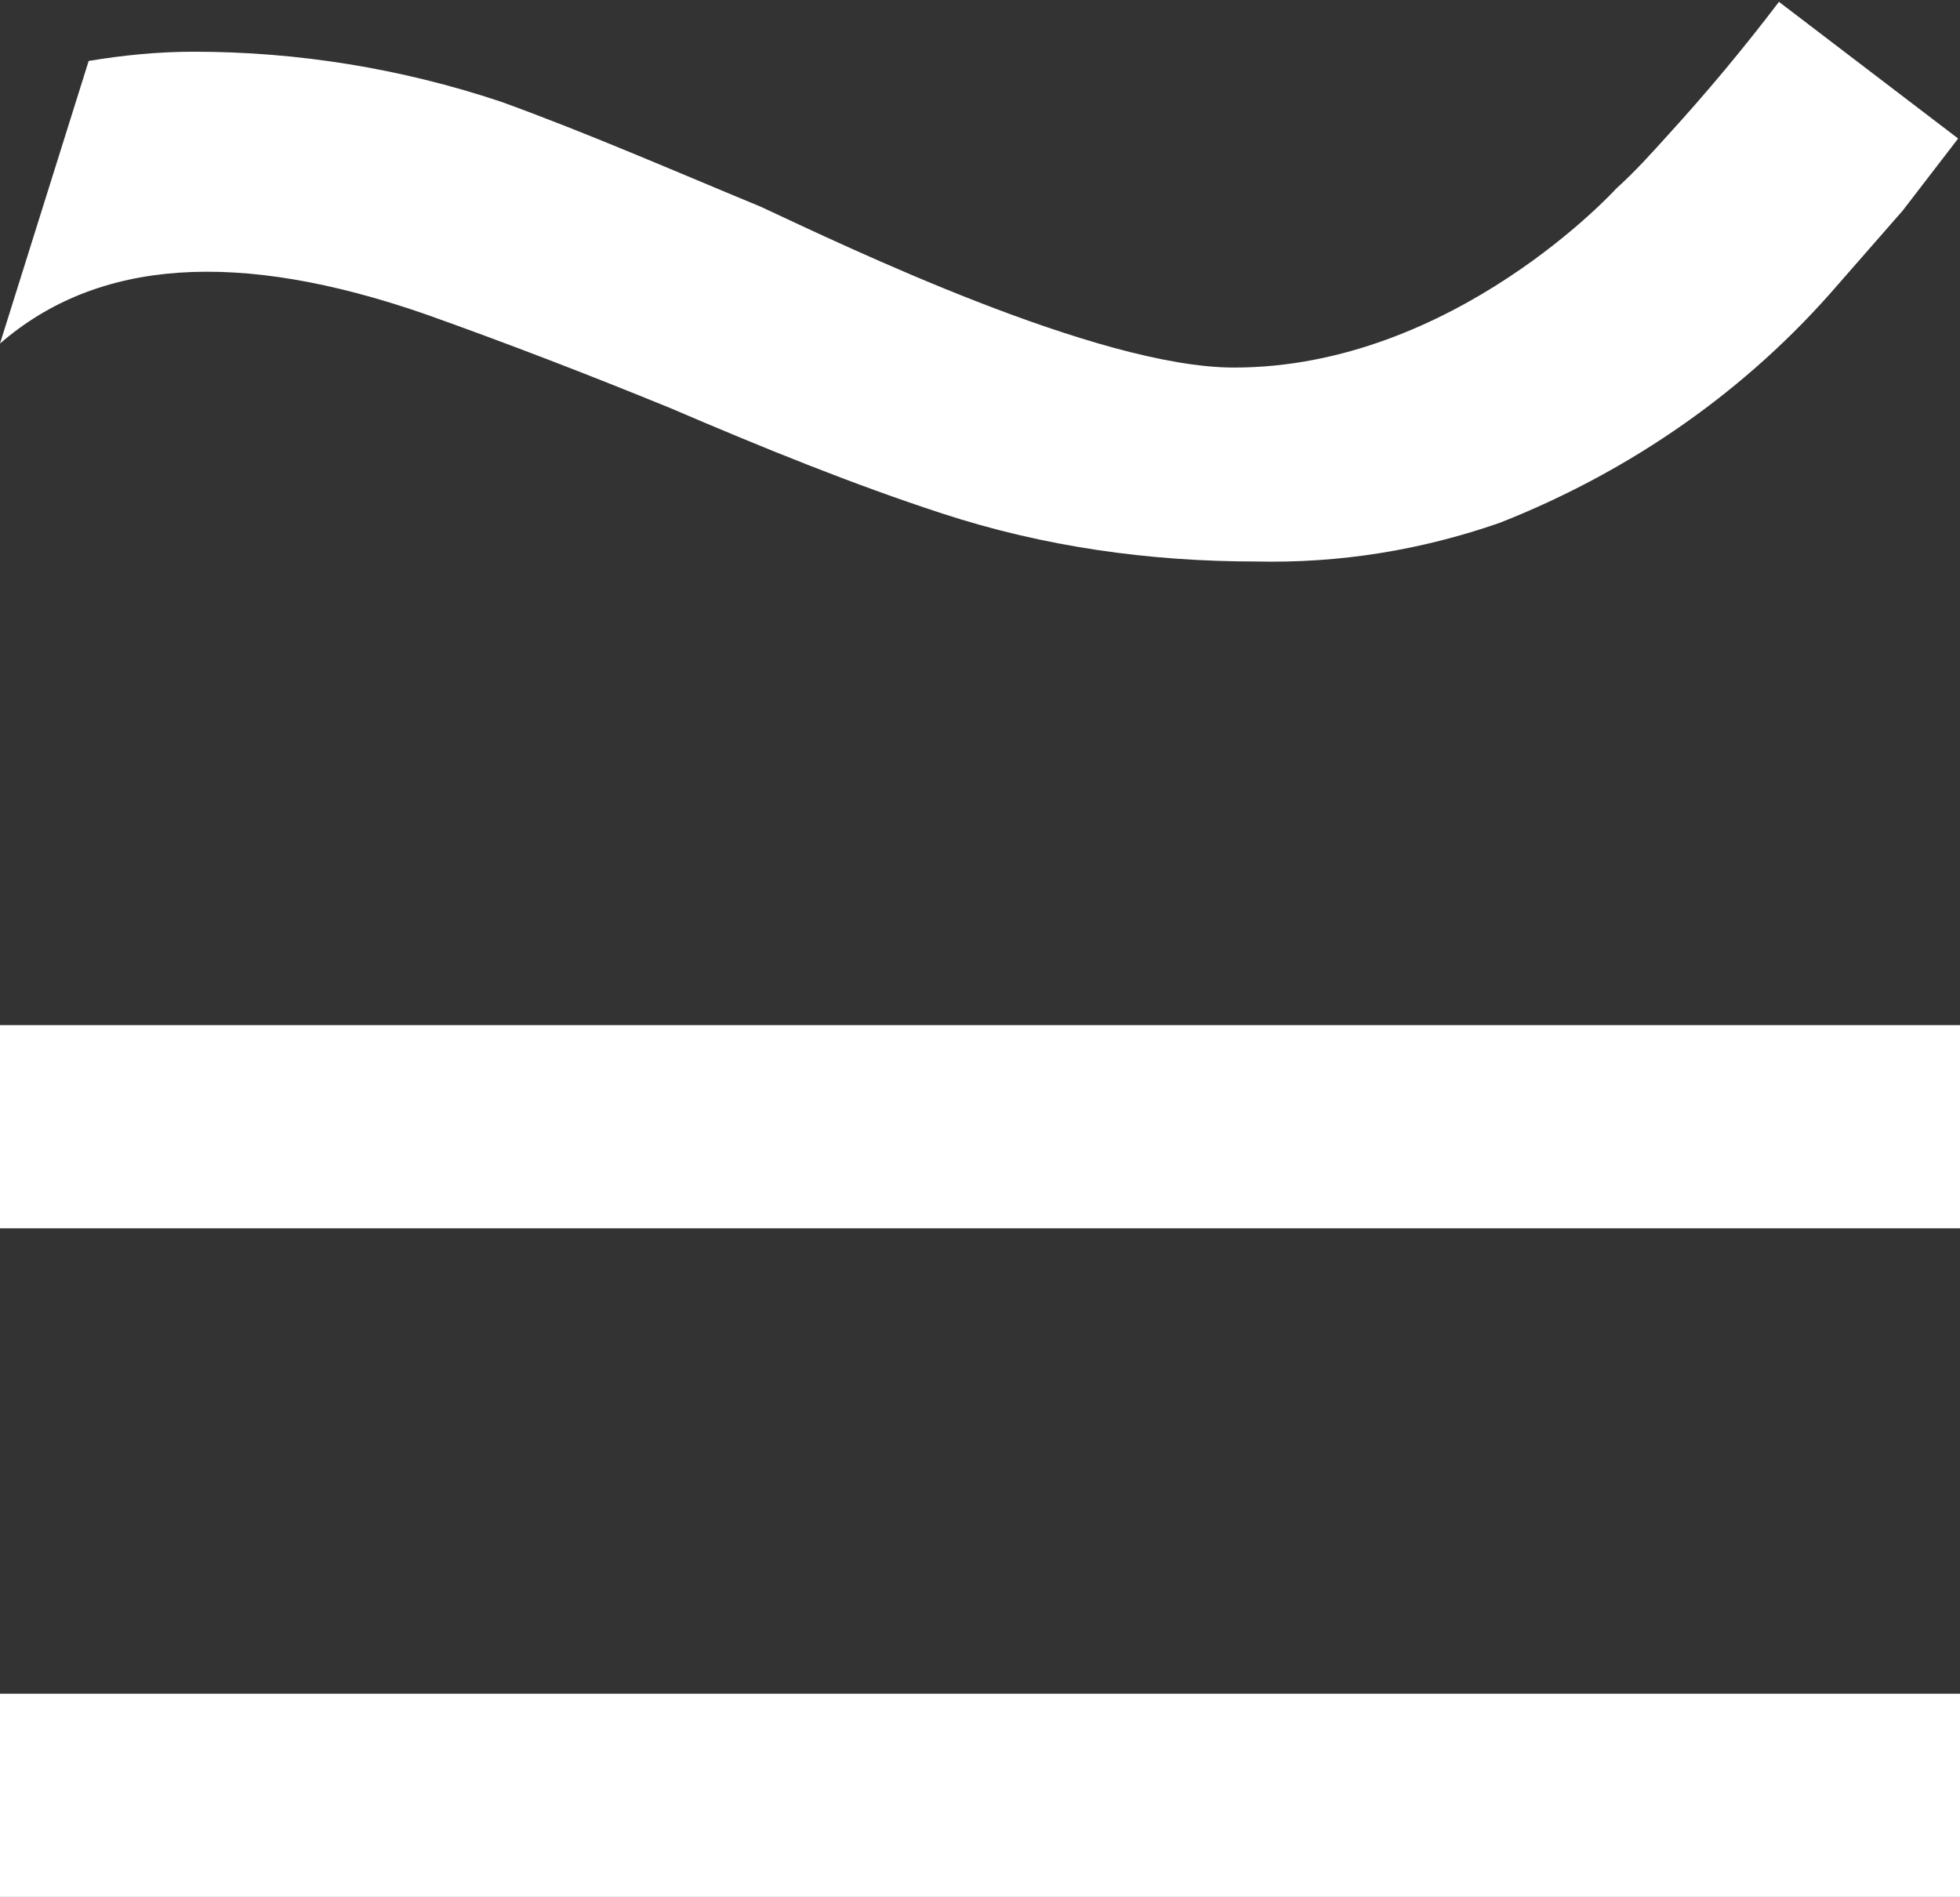
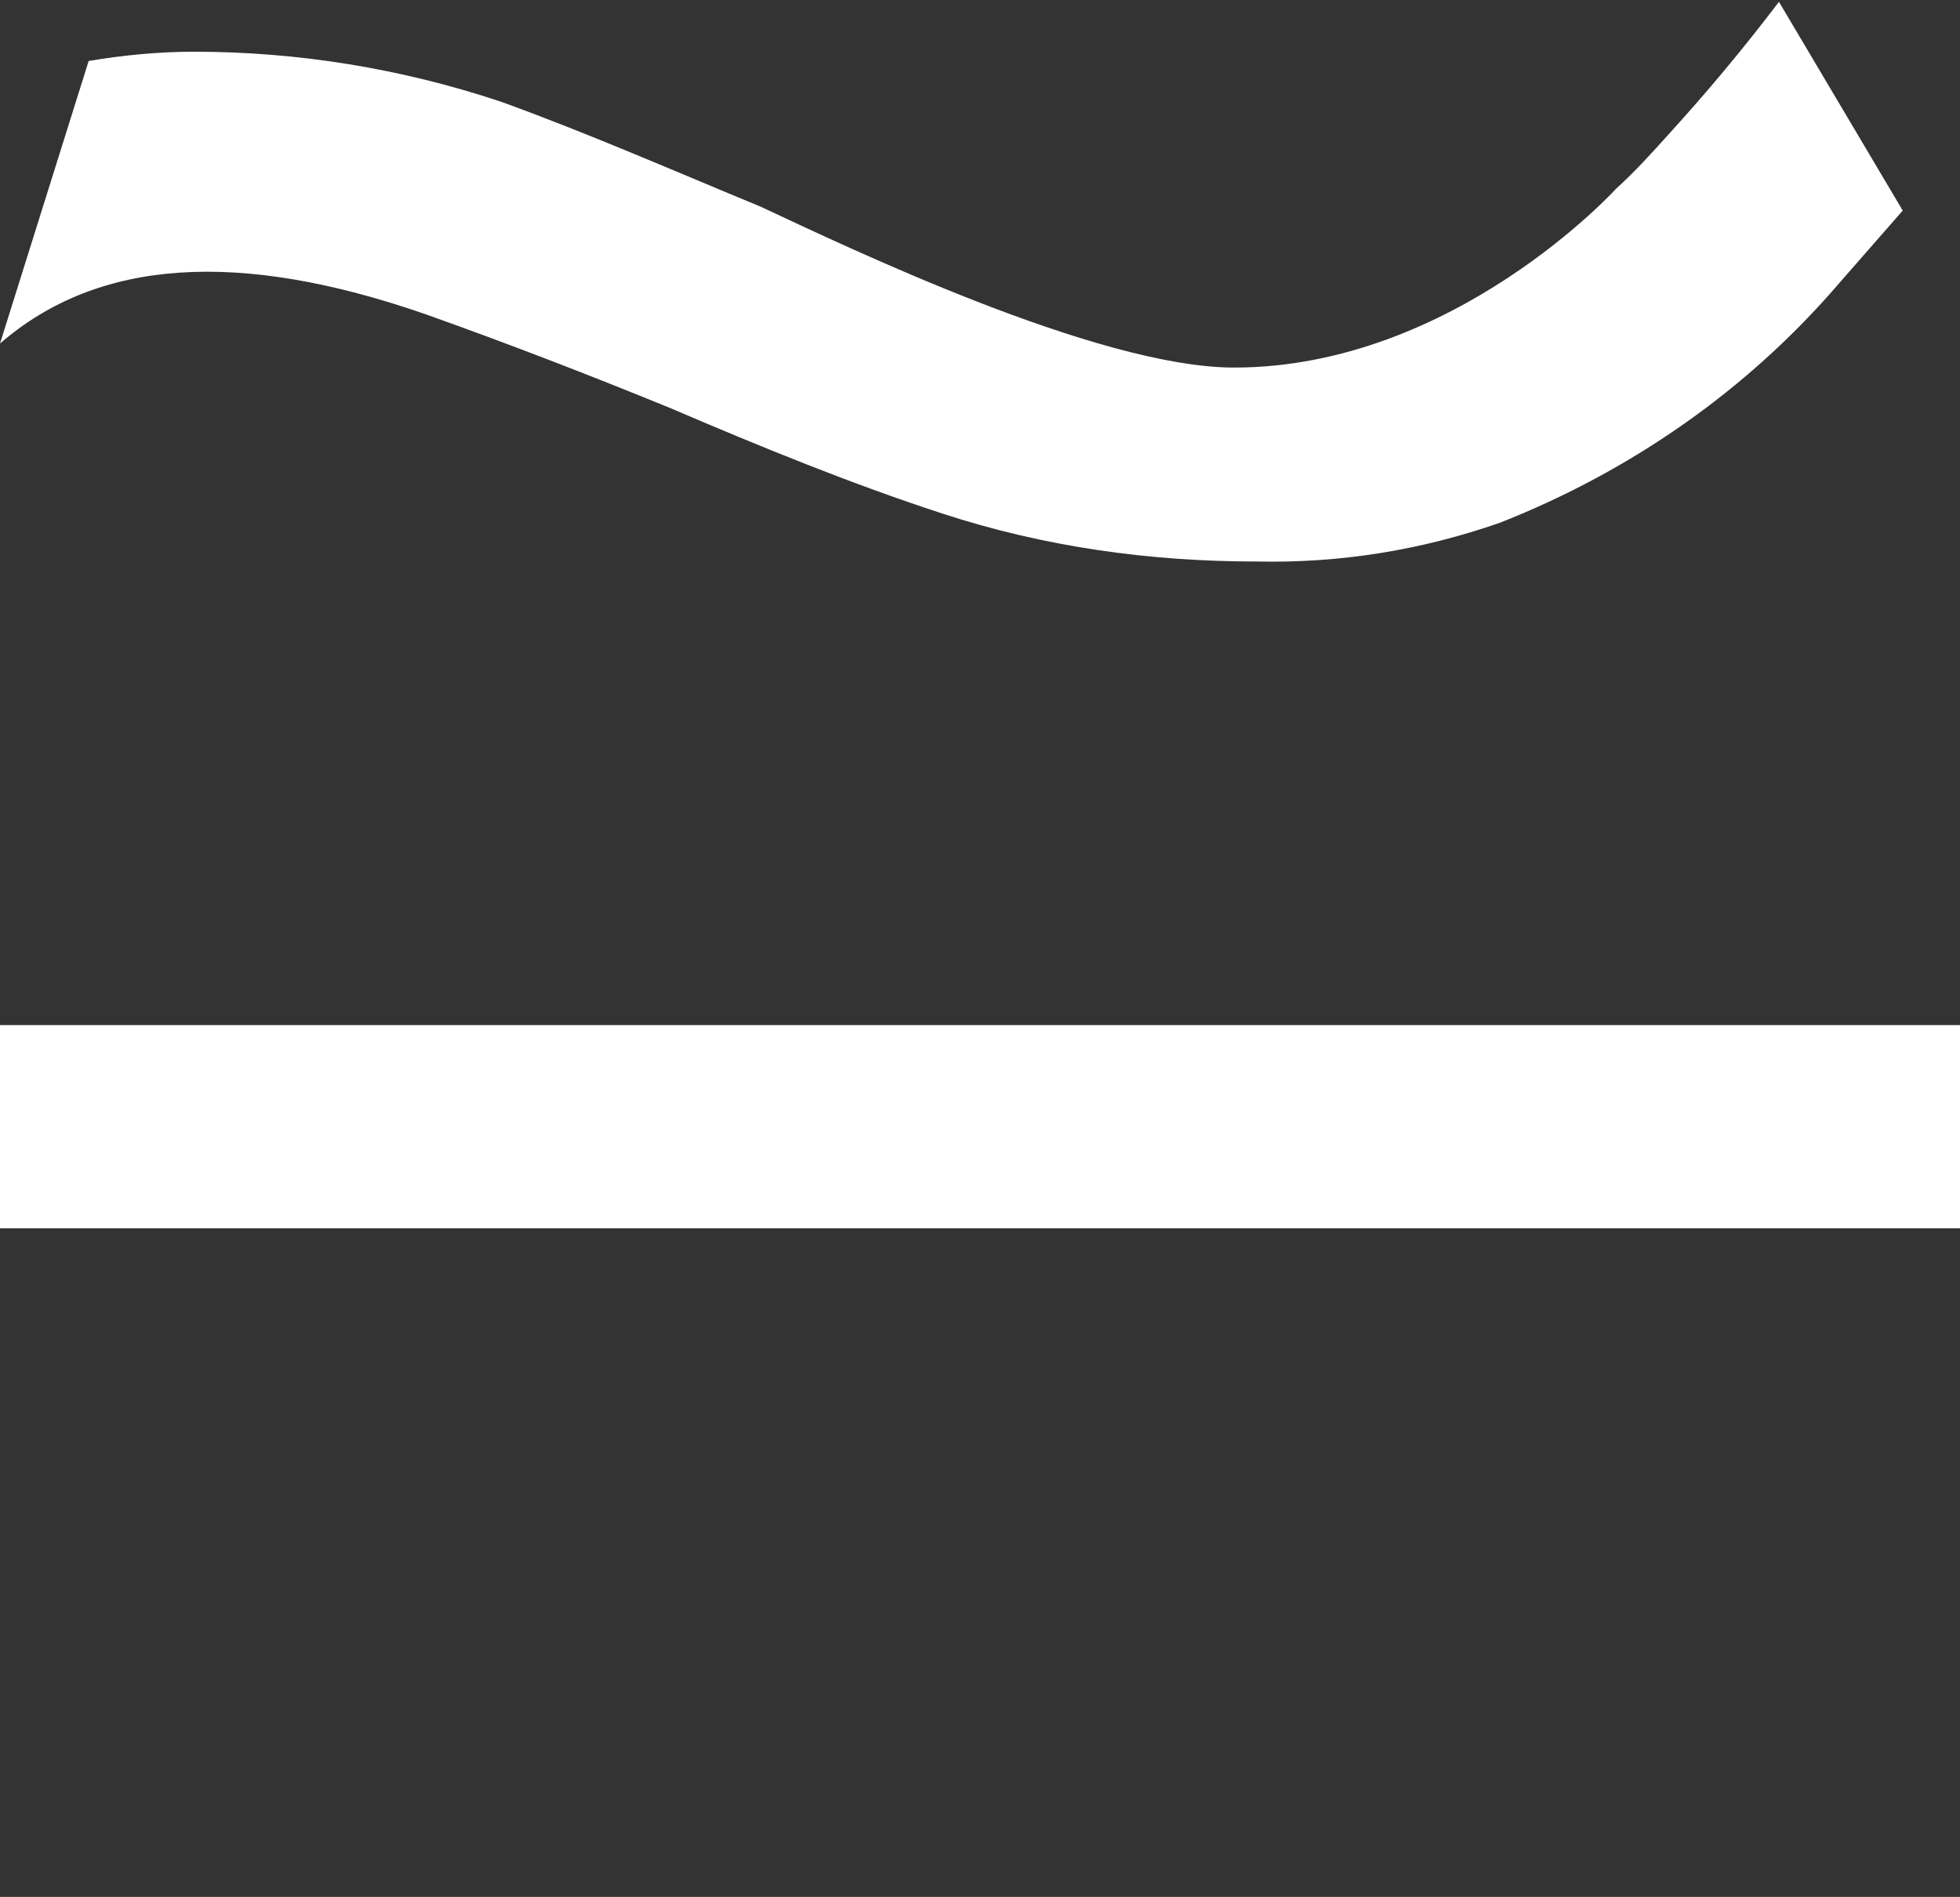
<svg xmlns="http://www.w3.org/2000/svg" version="1.1" id="OPÇÕES" x="0px" y="0px" viewBox="0 0 106.1 102.7" style="enable-background:new 0 0 106.1 102.7;" xml:space="preserve">
  <rect x="0" y="0" width="106.1" height="102.7" fill="#333333" stroke="none" />
  <style type="text/css">
	.st0{fill:#FFFFFF;}
</style>
  <title>Artboard 1</title>
-   <path class="st0" d="M96.3,0.1c-1.9,2.5-3.9,4.9-6,7.2c-0.9,1-1.8,2-2.8,2.9c0,0-8.8,9.7-20.7,9.7c-7.4,0-21.1-6.6-25.6-8.7  c-4.6-1.9-9.4-4-14.1-5.7c-5.4-1.8-11-2.7-16.6-2.7C8.5,2.8,6.6,3,4.8,3.3L0,18.6C5.3,14,12.9,13.5,23,17c4.5,1.6,8.9,3.3,13.3,5.1  c4.9,2.1,9.8,4.1,14.7,5.7c5.5,1.8,11.2,2.6,17,2.6c4.5,0.1,8.9-0.6,13.2-2.1c7.1-2.8,13.4-7.2,18.3-12.9l3.5-4l3-3.9L96.3,0.1z" />
+   <path class="st0" d="M96.3,0.1c-1.9,2.5-3.9,4.9-6,7.2c-0.9,1-1.8,2-2.8,2.9c0,0-8.8,9.7-20.7,9.7c-7.4,0-21.1-6.6-25.6-8.7  c-4.6-1.9-9.4-4-14.1-5.7c-5.4-1.8-11-2.7-16.6-2.7C8.5,2.8,6.6,3,4.8,3.3L0,18.6C5.3,14,12.9,13.5,23,17c4.5,1.6,8.9,3.3,13.3,5.1  c4.9,2.1,9.8,4.1,14.7,5.7c5.5,1.8,11.2,2.6,17,2.6c4.5,0.1,8.9-0.6,13.2-2.1c7.1-2.8,13.4-7.2,18.3-12.9l3.5-4L96.3,0.1z" />
  <rect x="0" y="55.5" class="st0" width="106.1" height="11" />
-   <rect x="0" y="91.7" class="st0" width="106.1" height="11" />
</svg>